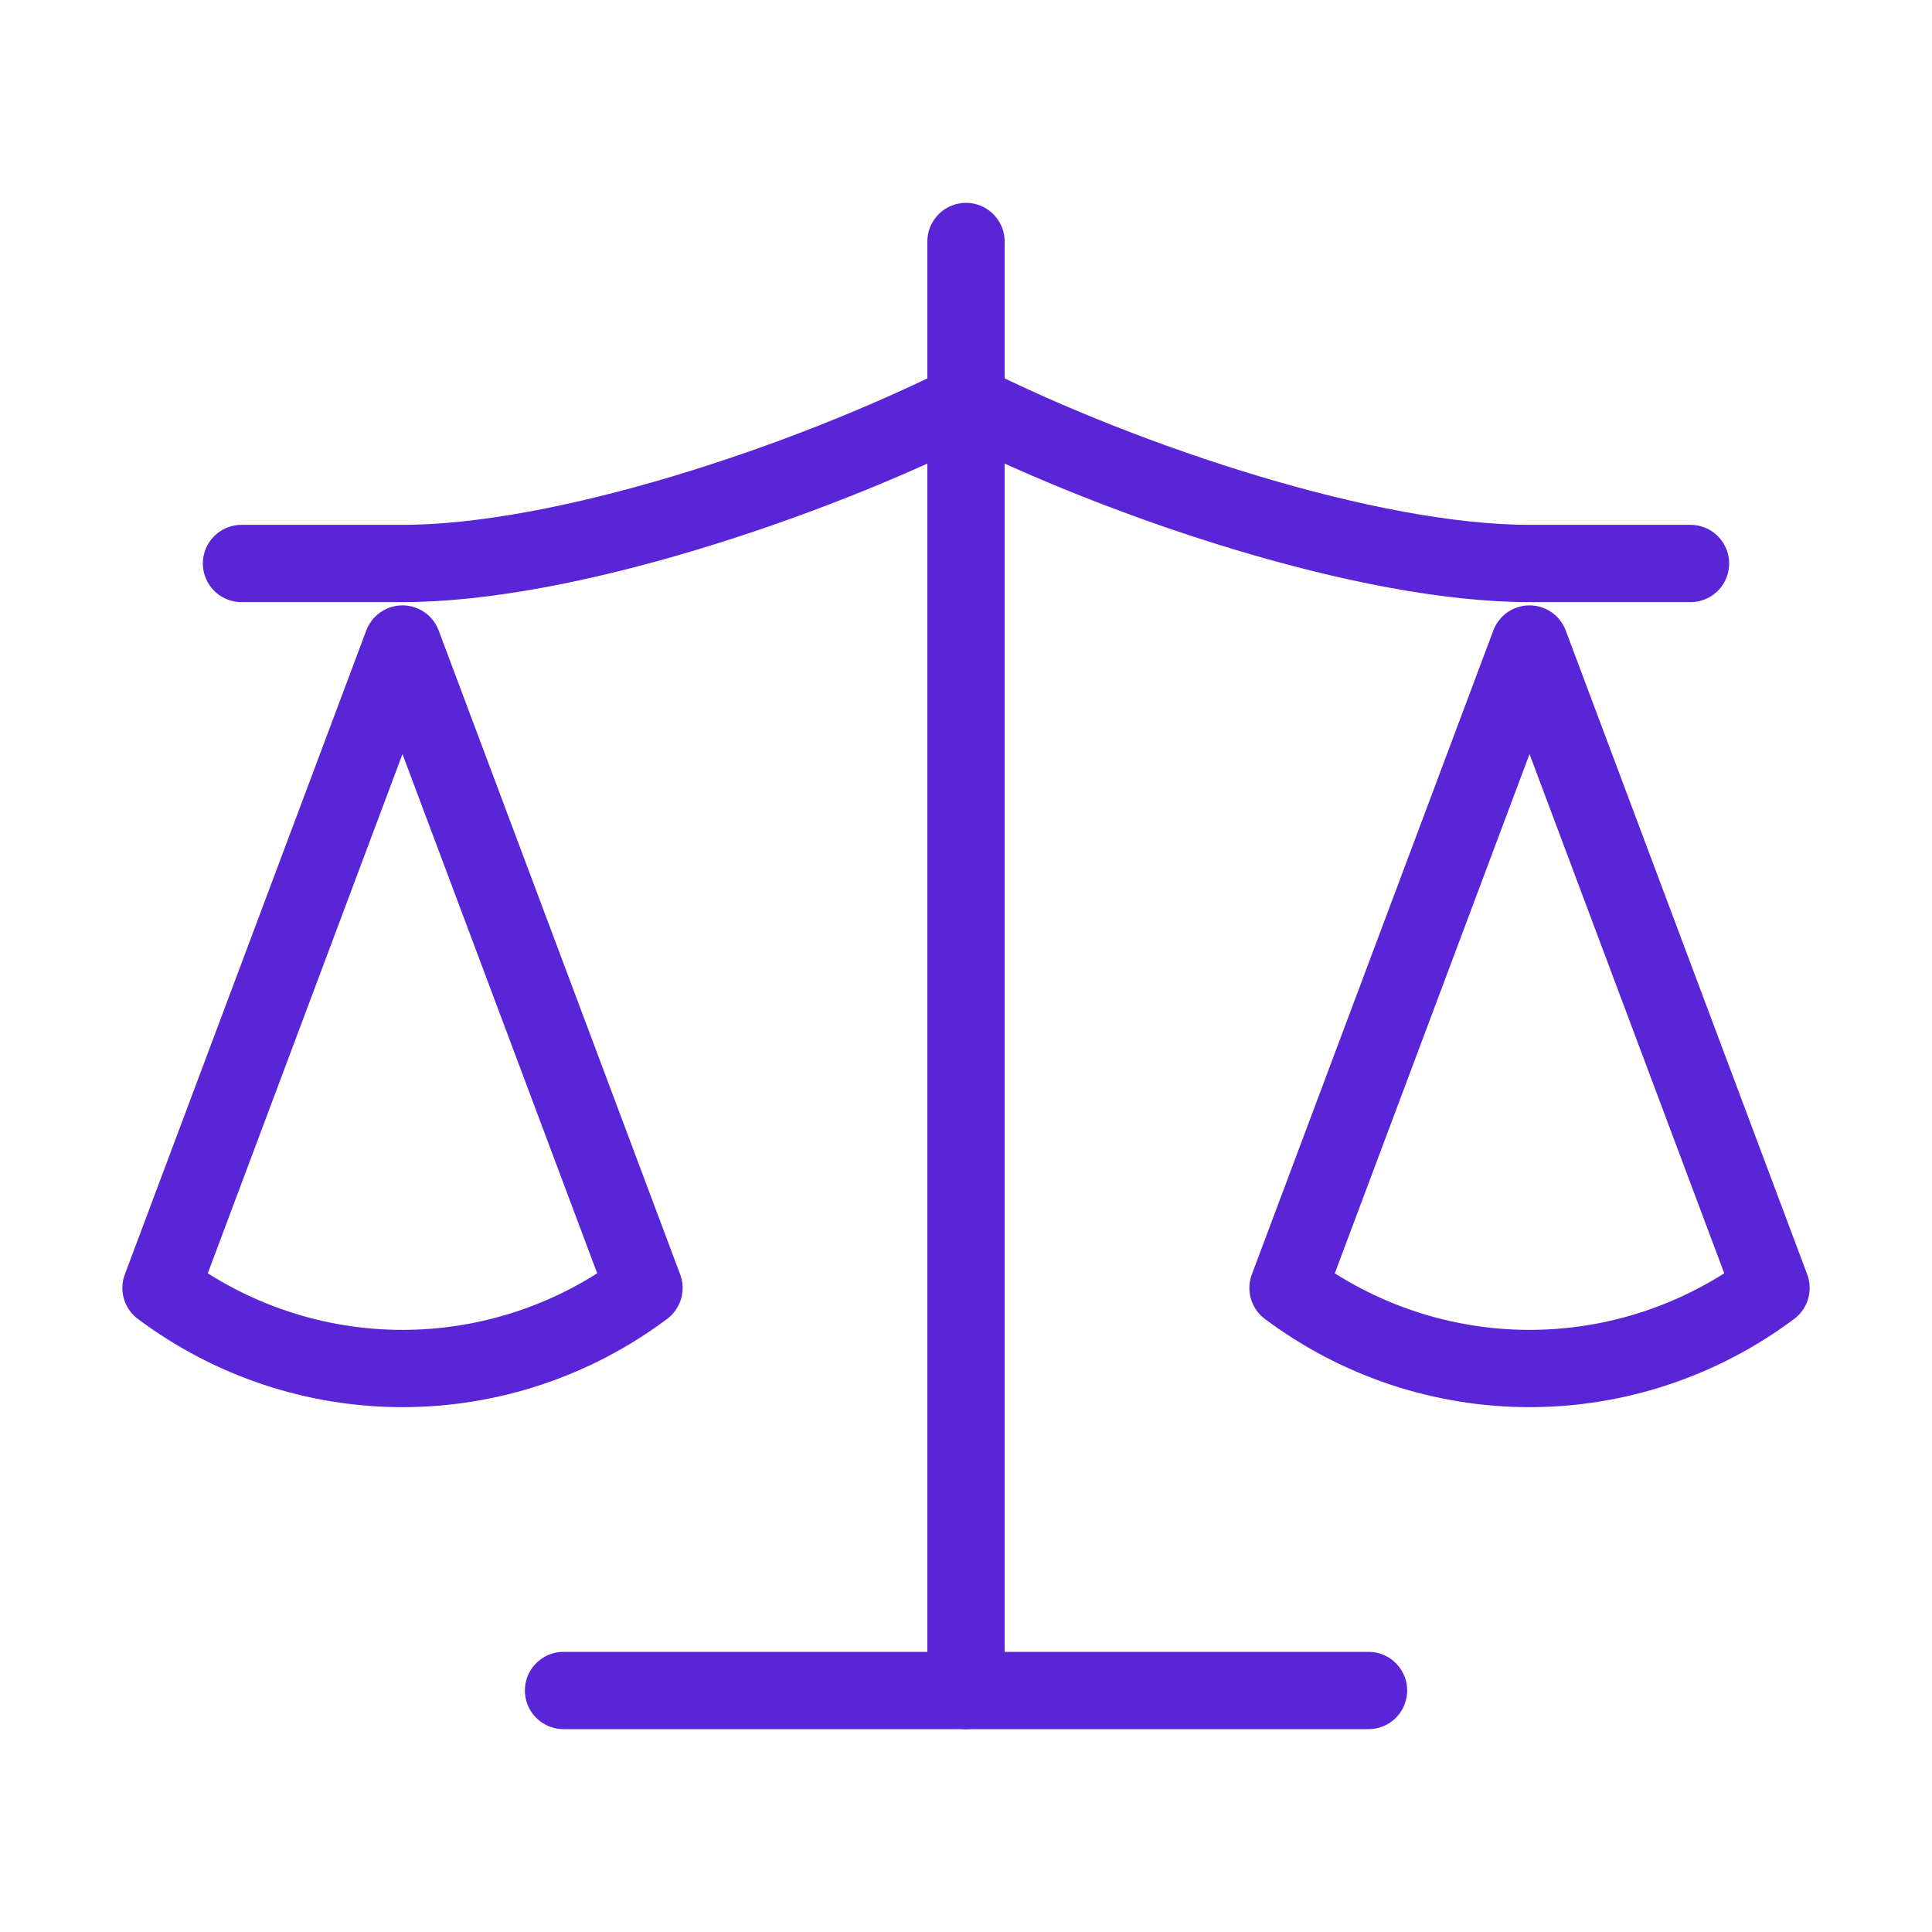
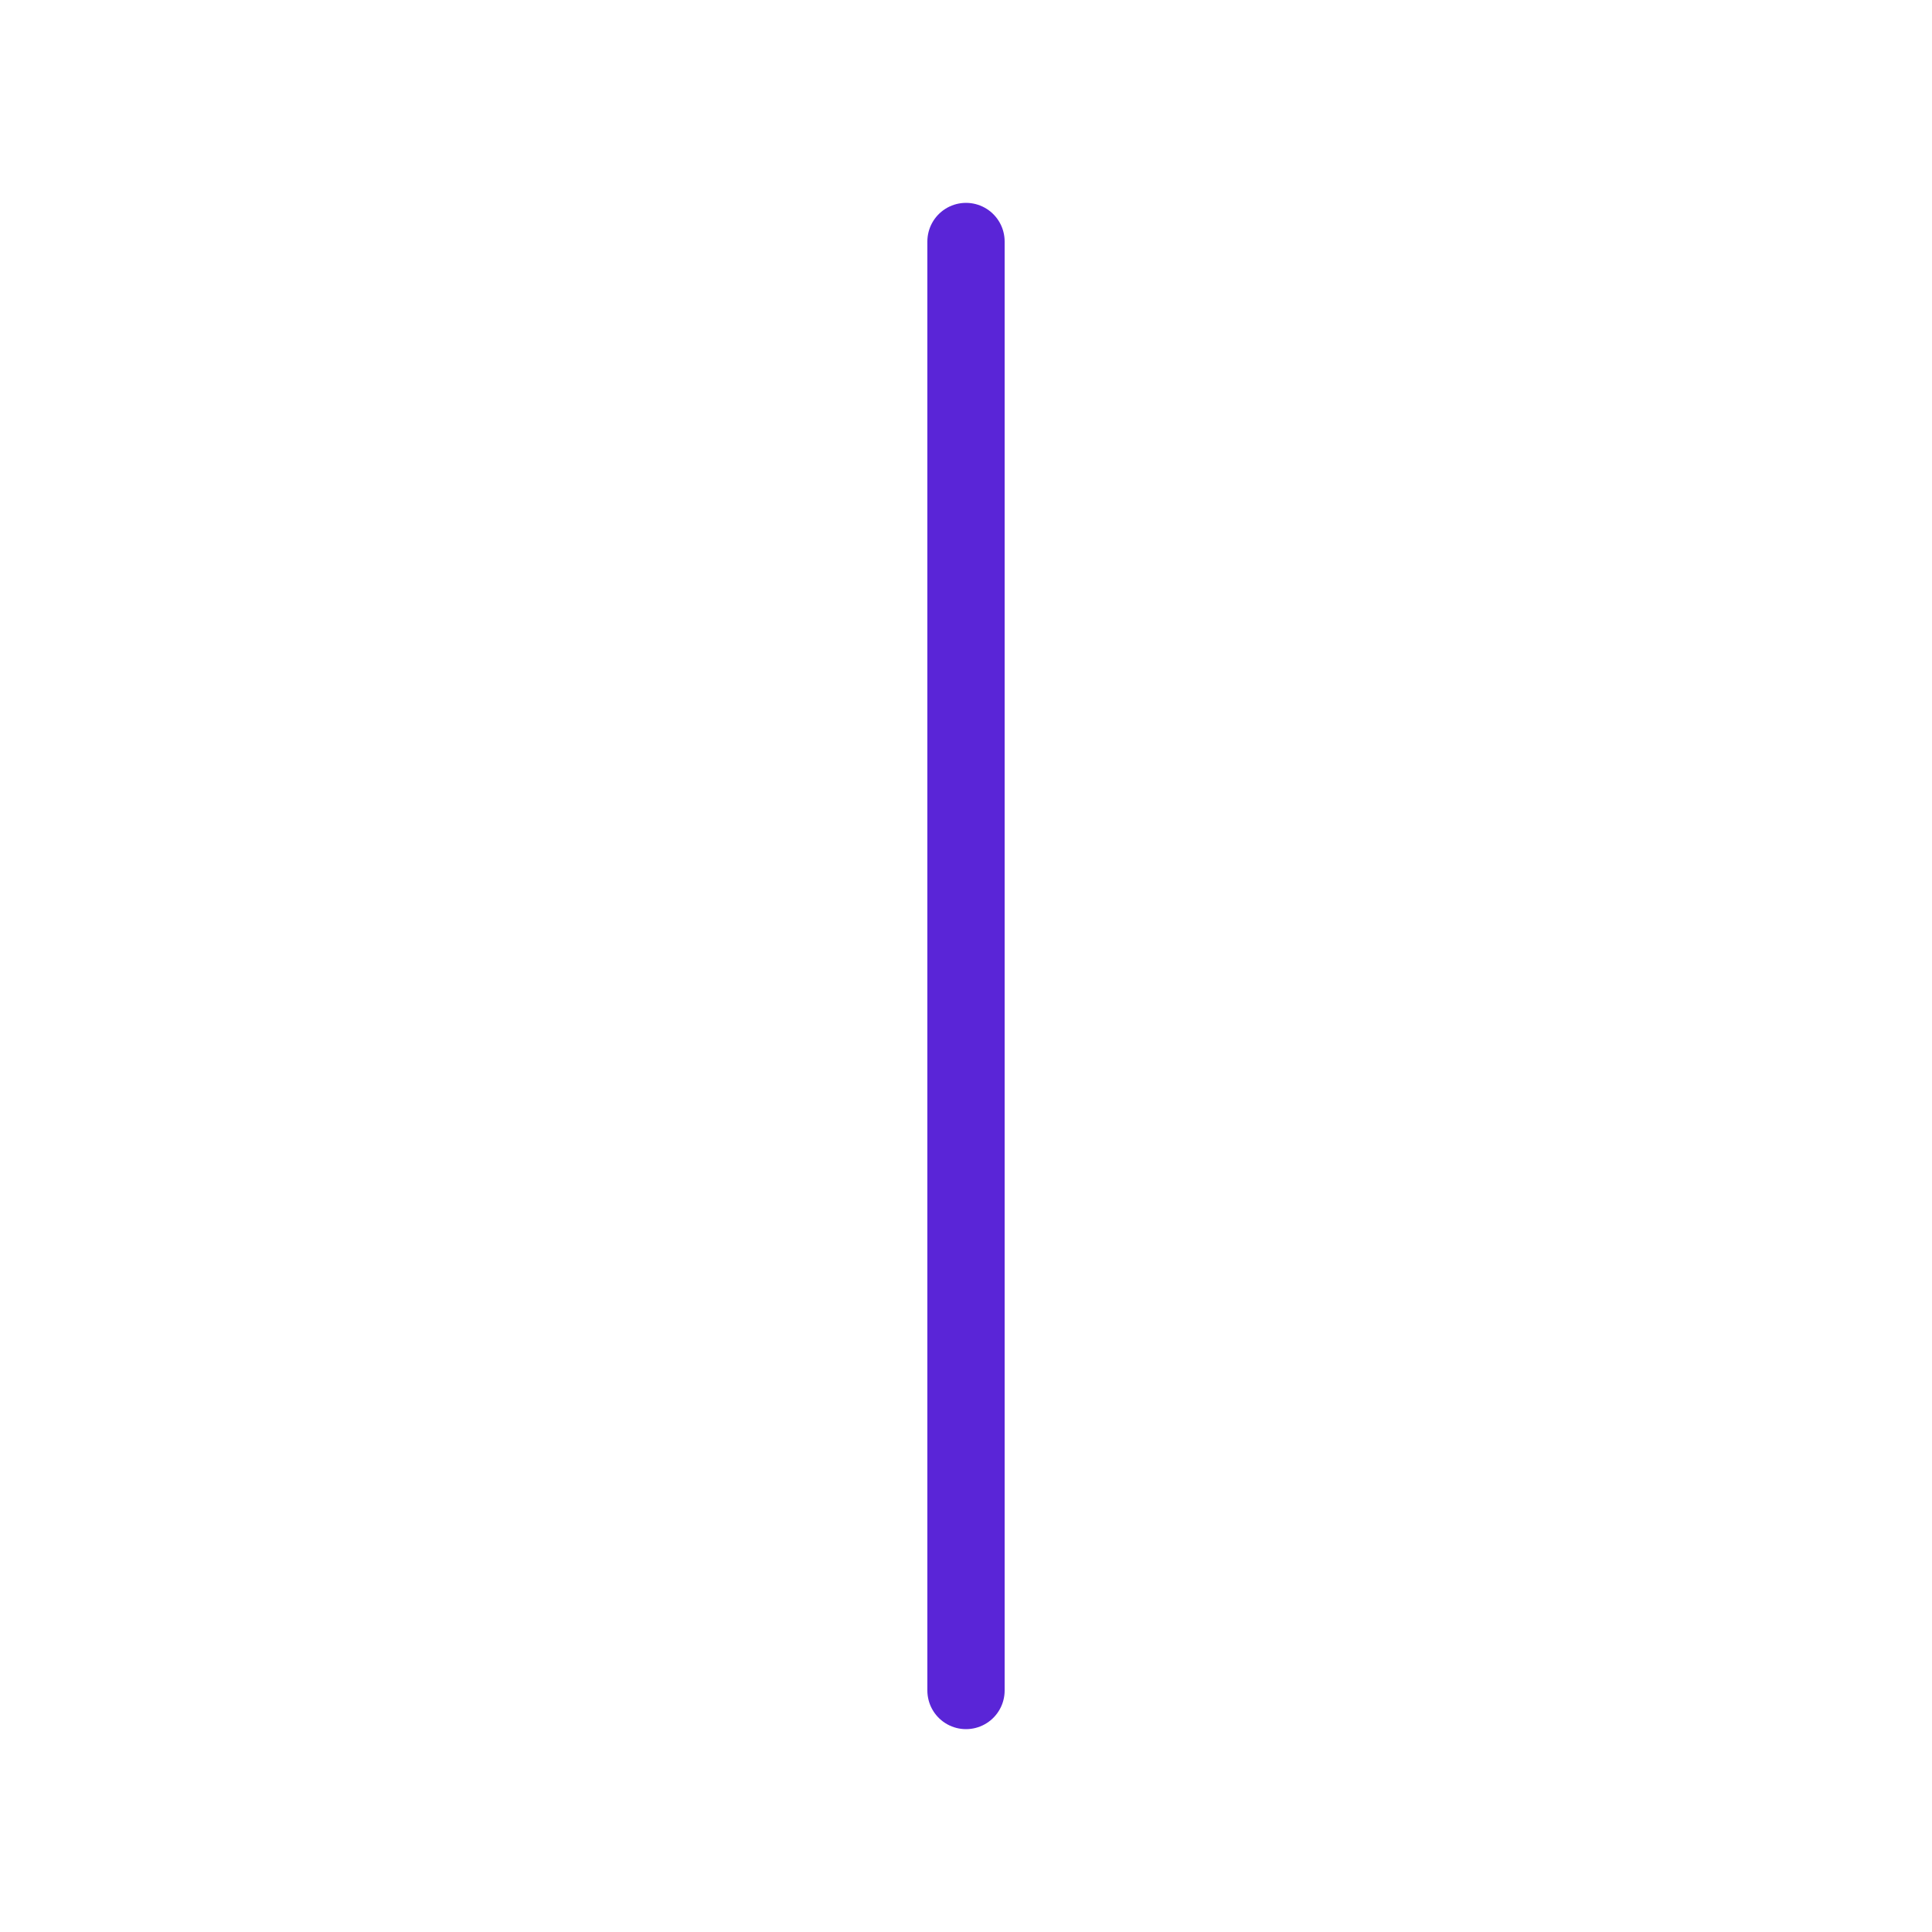
<svg xmlns="http://www.w3.org/2000/svg" width="50" height="50" viewBox="0 0 50 50" fill="none">
-   <path d="M33.334 33.333L39.584 16.667L45.834 33.333C44.021 34.688 41.834 35.417 39.584 35.417C37.334 35.417 35.146 34.688 33.334 33.333Z" stroke="#5A25D7" stroke-width="2" stroke-linecap="round" stroke-linejoin="round" />
-   <path d="M4.167 33.333L10.416 16.667L16.666 33.333C14.854 34.688 12.666 35.417 10.416 35.417C8.166 35.417 5.979 34.688 4.167 33.333Z" stroke="#5A25D7" stroke-width="2" stroke-linecap="round" stroke-linejoin="round" />
-   <path d="M14.584 43.75H35.417" stroke="#5A25D7" stroke-width="2" stroke-linecap="round" stroke-linejoin="round" />
  <path d="M25 6.25V43.75" stroke="#5A25D7" stroke-width="2" stroke-linecap="round" stroke-linejoin="round" />
-   <path d="M6.25 14.583H10.417C14.583 14.583 20.833 12.5 25 10.417C29.167 12.5 35.417 14.583 39.583 14.583H43.75" stroke="#5A25D7" stroke-width="2" stroke-linecap="round" stroke-linejoin="round" />
</svg>